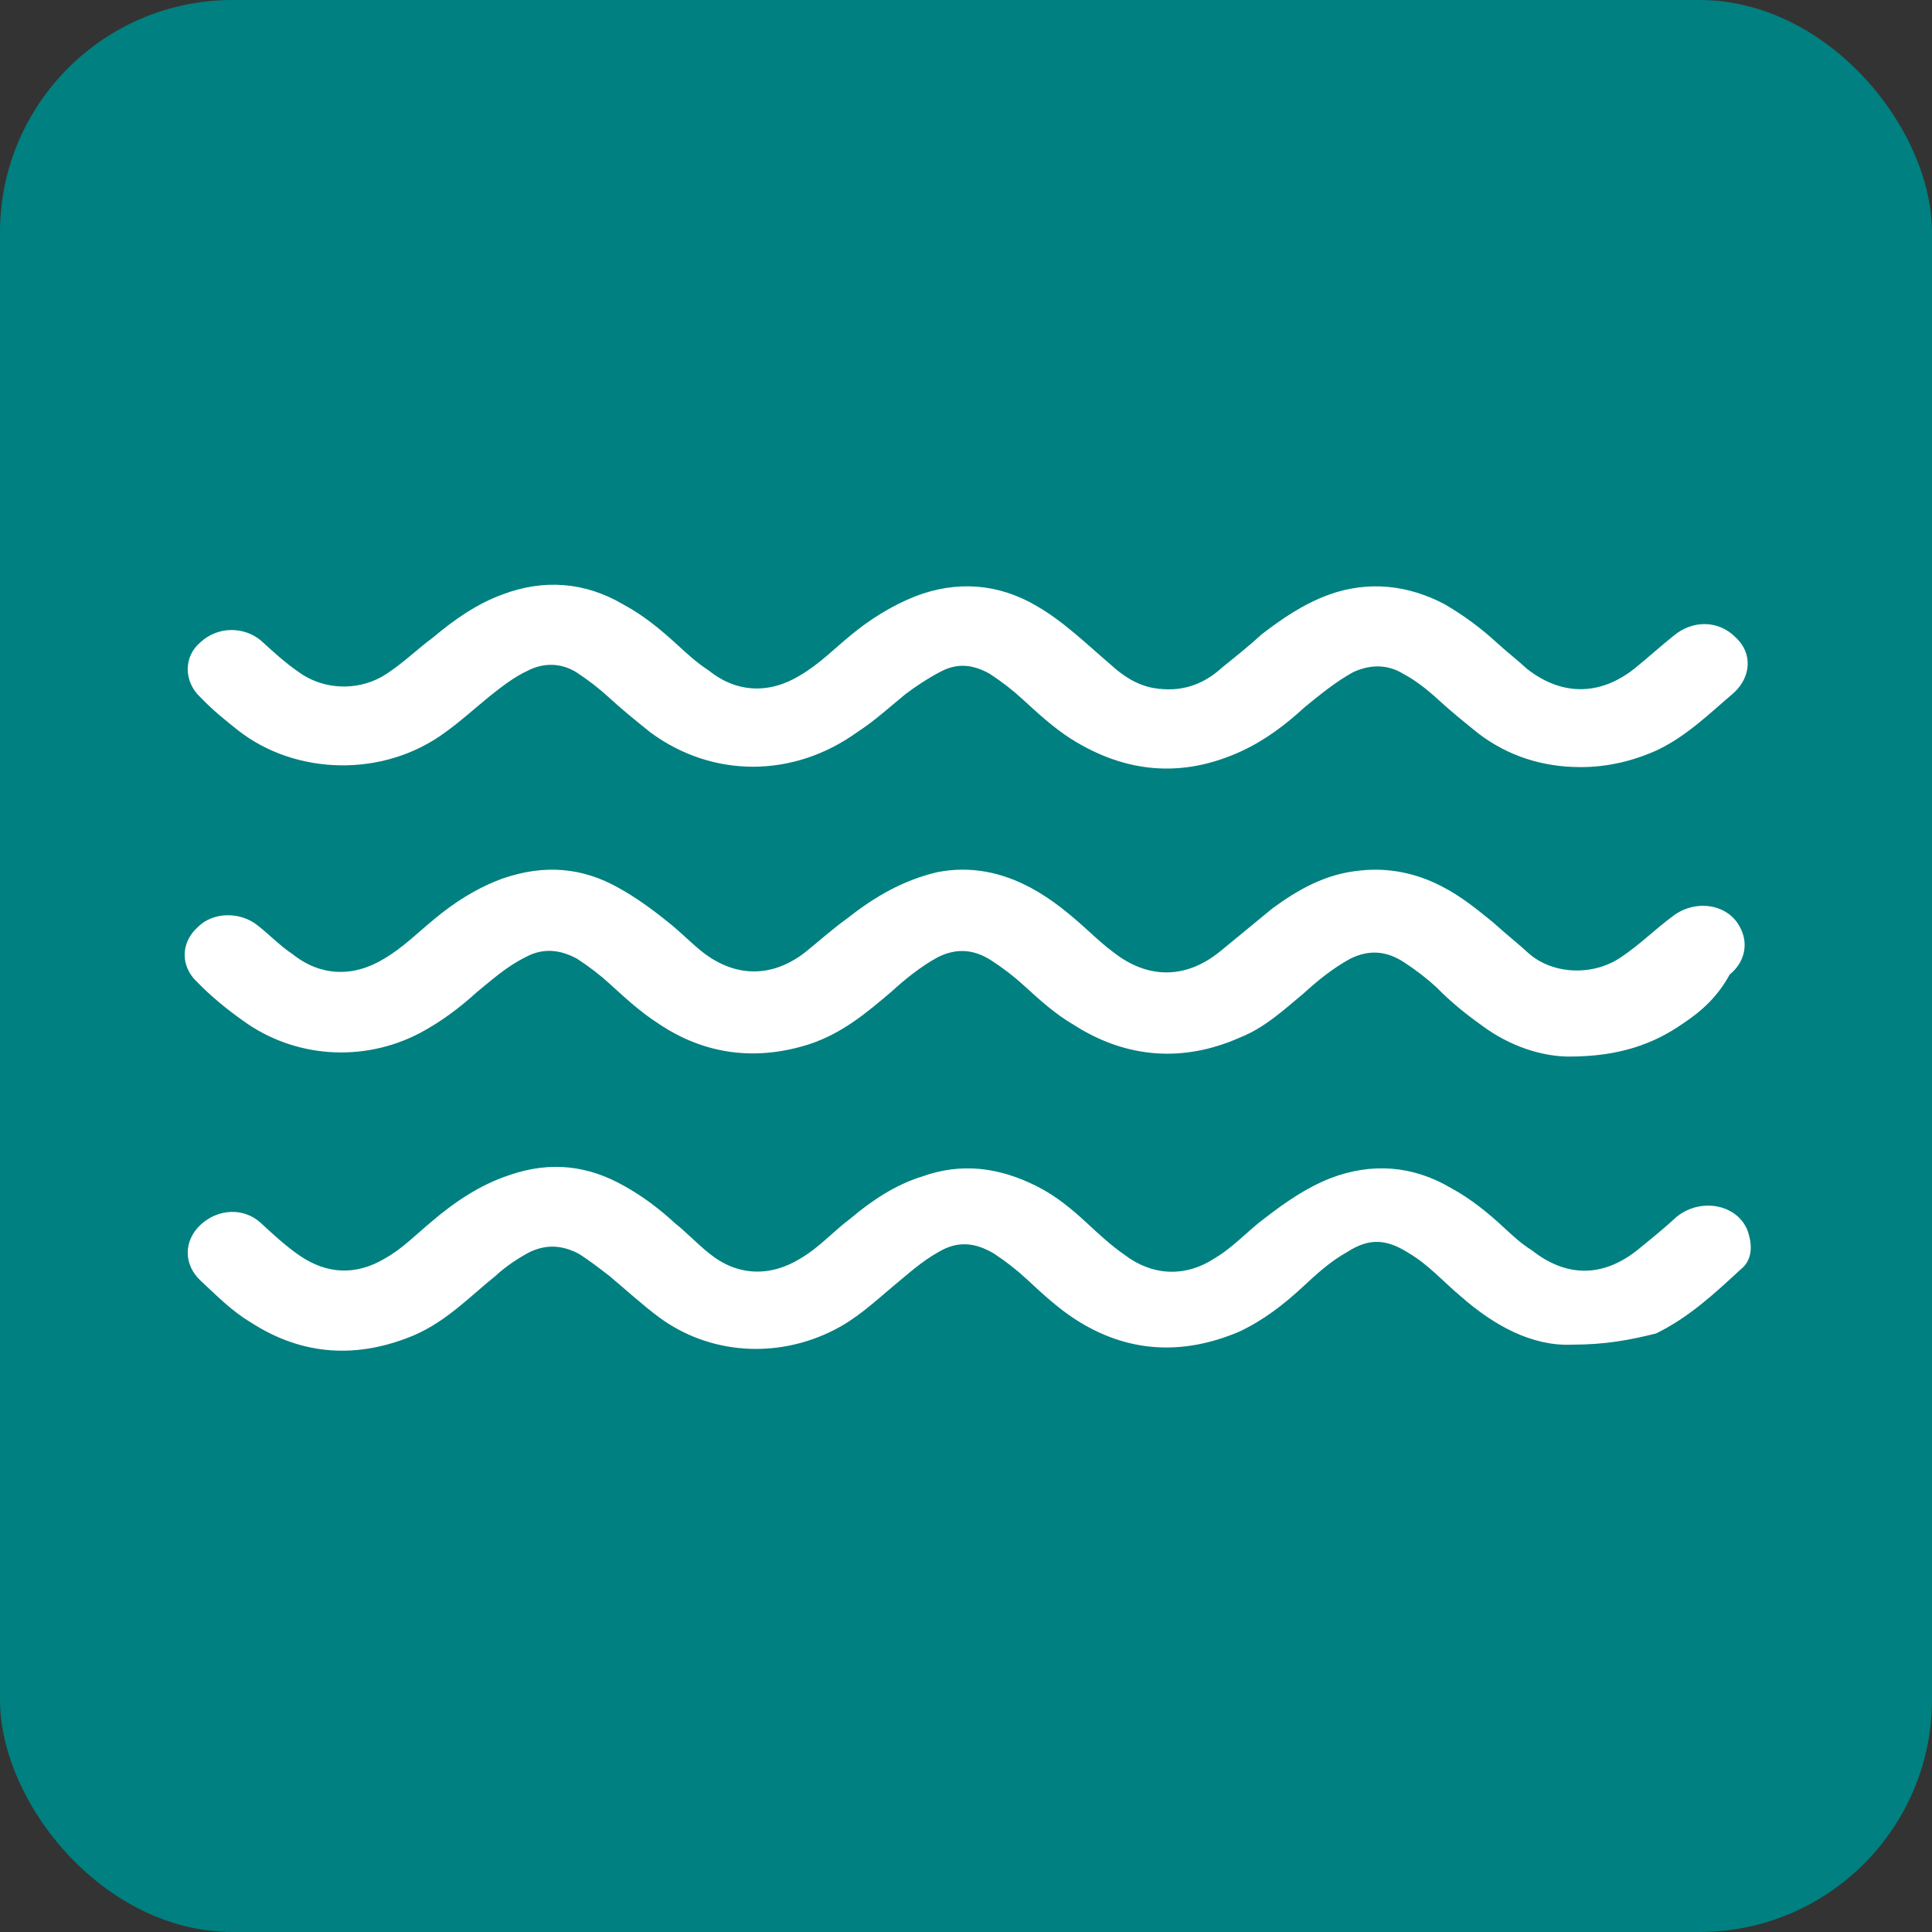
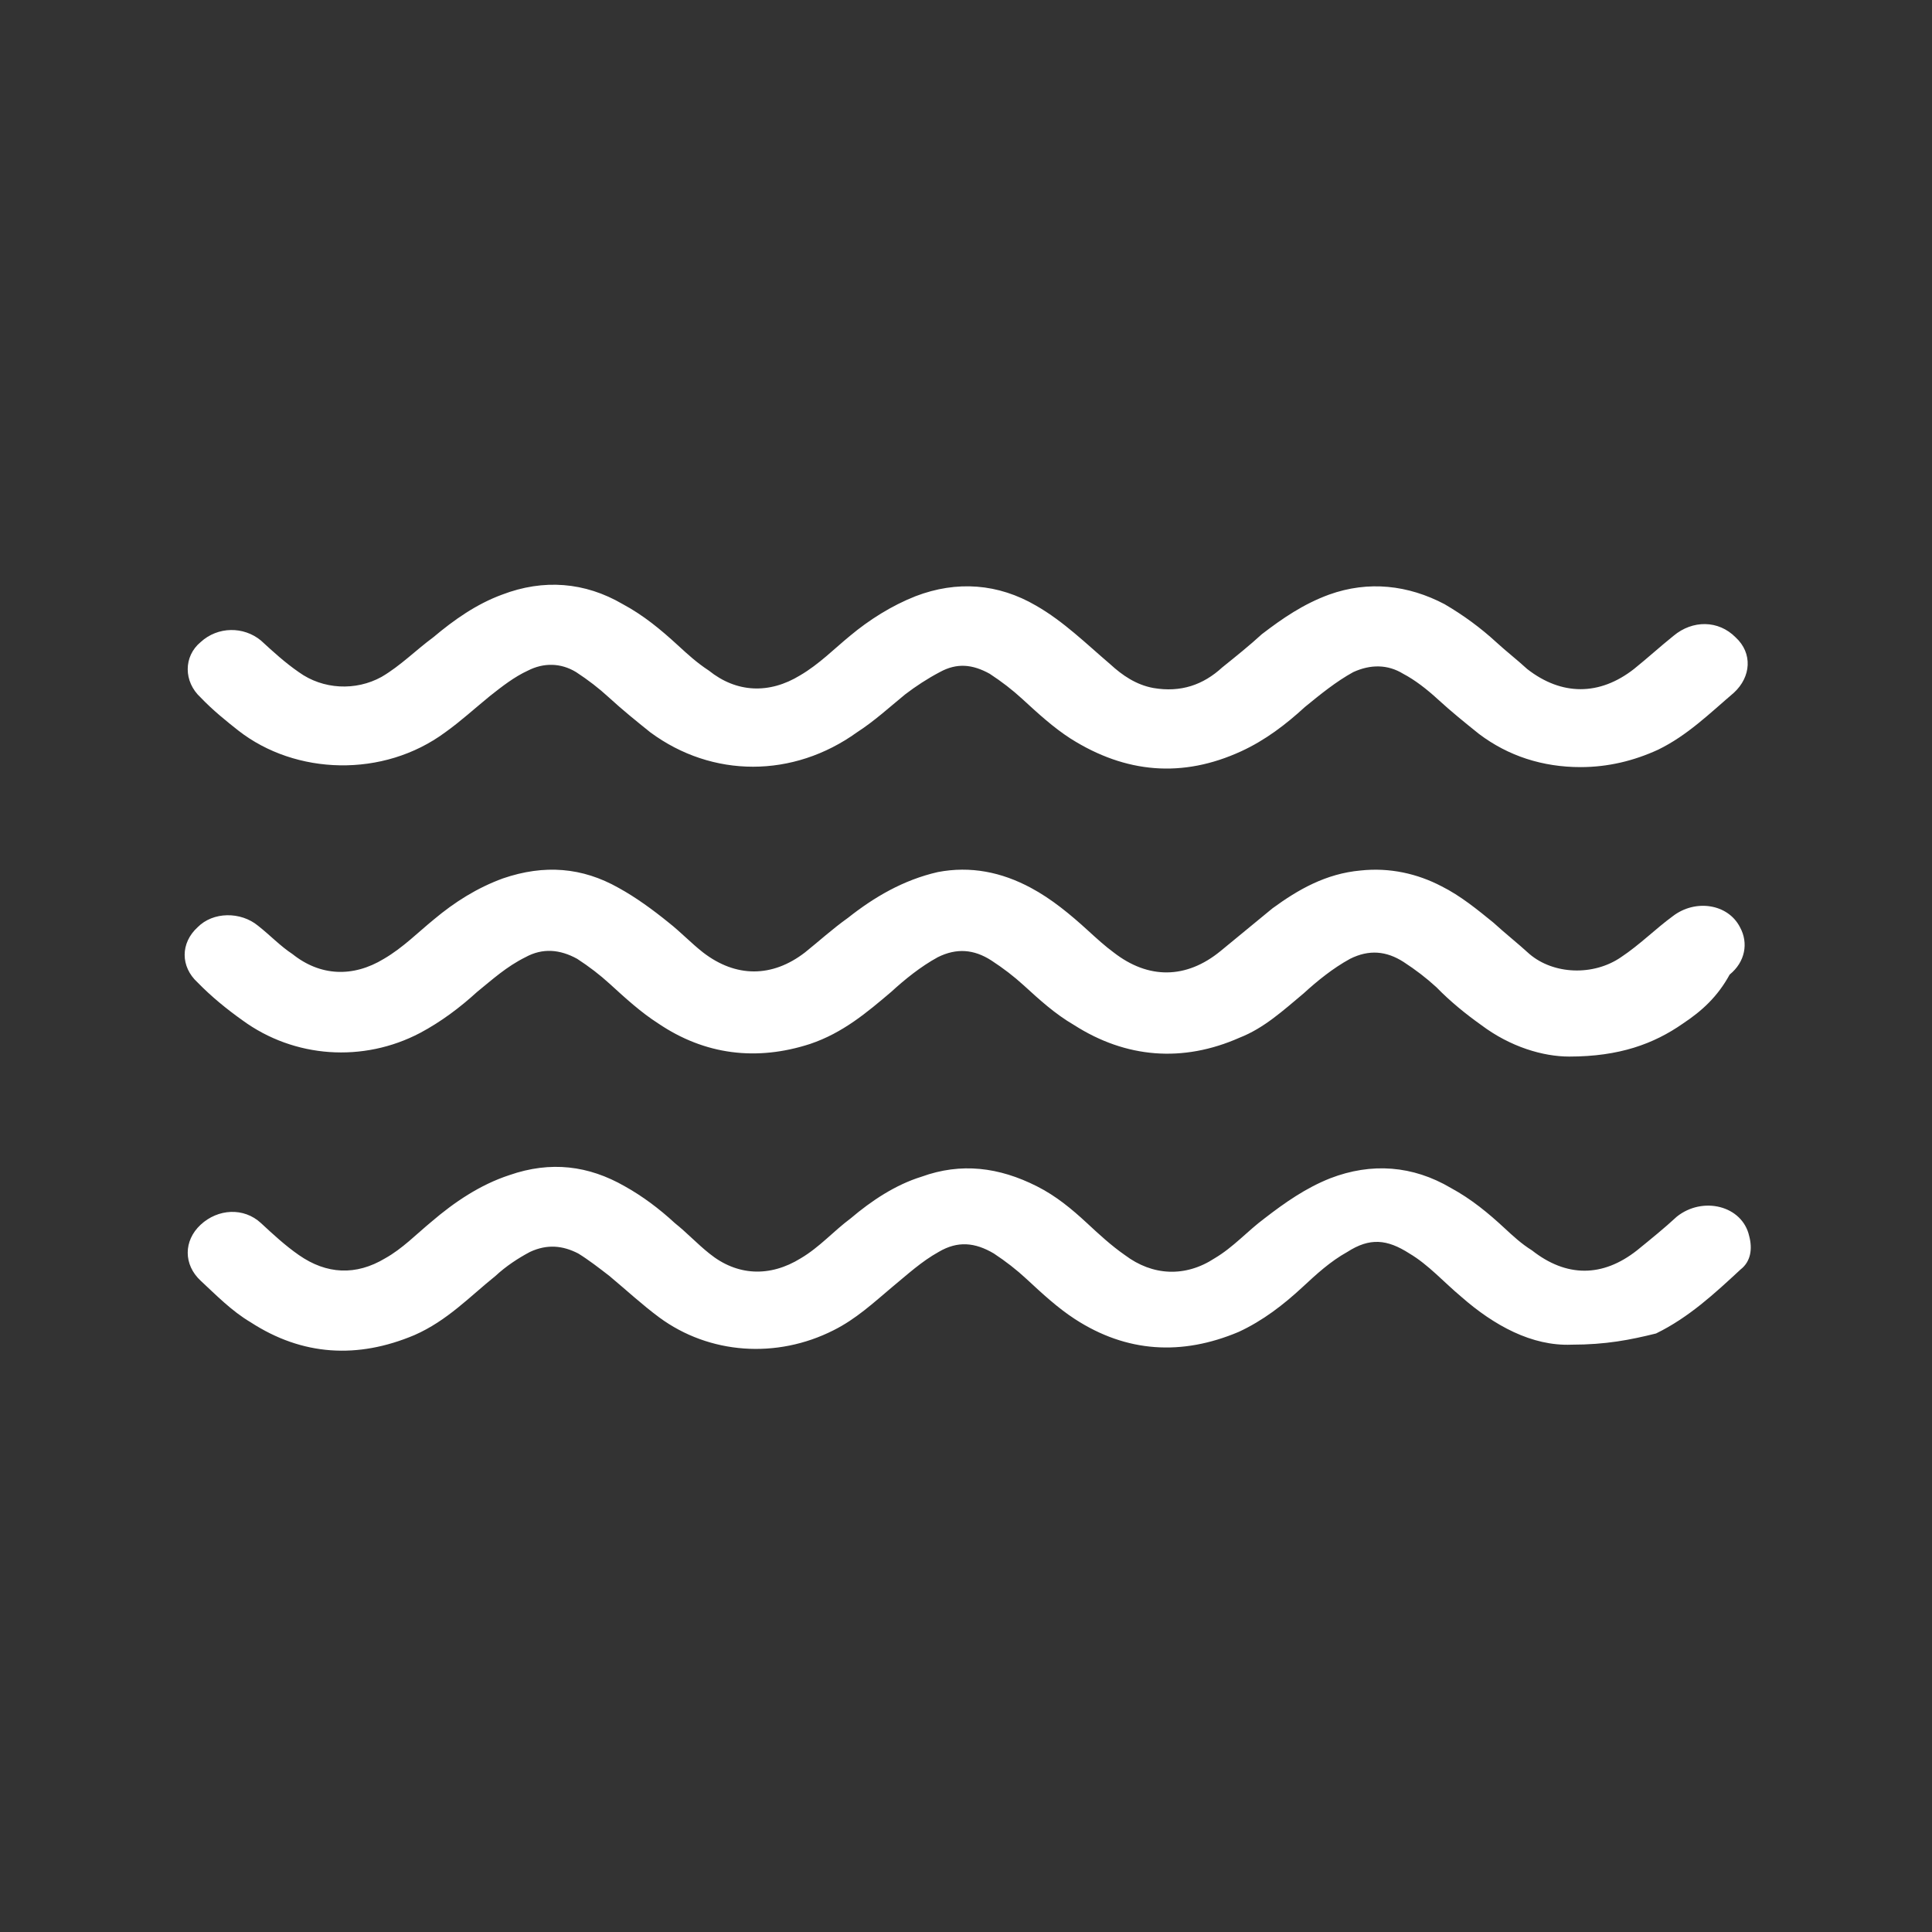
<svg xmlns="http://www.w3.org/2000/svg" width="565px" height="565px" viewBox="0 0 565 565" version="1.1">
  <rect x="0" y="0" width="565" height="565" fill="#333333" stroke="none" />
  <title>favicon</title>
  <g id="favicon" stroke="none" stroke-width="1" fill="none" fill-rule="evenodd">
-     <rect id="Rectangle" fill="#008080" x="0" y="0" width="565" height="565" rx="68" />
    <g id="water_white" transform="translate(54, 171)" fill="#FFFFFF" fill-rule="nonzero">
      <path d="M404.905,137.984 C397.337,137.984 387.75,135.217 379.173,128.762 C374.632,125.534 370.091,121.845 366.054,117.695 C363.027,114.929 360,112.623 356.468,110.318 C351.422,107.09 346.377,106.629 340.827,109.396 C335.781,112.162 331.24,115.851 327.204,119.54 C321.149,124.612 315.599,129.684 308.535,132.451 C291.885,139.828 275.235,138.445 260.098,128.762 C254.548,125.534 250.007,121.384 245.466,117.234 C242.438,114.468 239.411,112.162 235.879,109.857 C230.834,106.629 225.788,106.168 220.238,108.934 C215.193,111.701 210.652,115.39 206.615,119.079 C199.551,125.073 192.488,131.067 182.901,134.295 C167.26,139.367 152.123,137.523 138.5,128.301 C133.455,125.073 128.914,120.923 124.373,116.773 C121.345,114.007 118.318,111.701 114.786,109.396 C109.741,106.629 104.695,106.168 99.65,108.934 C94.099,111.701 90.063,115.39 85.522,119.079 C80.476,123.69 74.926,127.84 68.872,131.067 C52.221,139.828 32.039,138.445 16.903,127.379 C12.362,124.151 7.821,120.462 3.784,116.312 C-1.261,111.701 -1.261,104.784 3.784,100.173 C8.325,95.562 16.398,95.562 21.444,99.712 C24.975,102.479 28.003,105.707 31.535,108.012 C39.608,114.468 49.194,114.929 58.276,109.396 C63.826,106.168 68.367,101.557 72.908,97.868 C78.963,92.796 85.522,88.646 93.09,85.879 C105.2,81.729 116.3,82.651 126.895,88.646 C131.941,91.412 136.987,95.101 141.528,98.79 C145.059,101.557 148.087,104.784 151.619,107.551 C161.205,114.929 171.801,114.929 181.387,107.551 C185.424,104.323 189.46,100.635 194.001,97.407 C201.57,91.412 210.147,86.34 220.238,84.035 C229.825,82.19 238.907,84.035 247.484,88.646 C253.539,91.874 259.089,96.485 264.134,101.096 C266.657,103.401 269.18,105.707 271.703,107.551 C281.794,115.39 292.894,115.39 302.985,107.09 L318.122,94.64 C325.69,89.107 333.763,84.496 343.854,83.574 C352.431,82.651 360.504,84.496 367.568,88.185 C373.118,90.951 378.164,95.101 382.705,98.79 C386.237,102.018 389.768,104.784 393.3,108.012 C400.364,114.007 411.969,114.468 420.042,108.934 C425.592,105.246 430.133,100.635 435.178,96.946 C441.738,91.874 451.324,93.257 454.856,100.173 C457.379,104.784 456.37,110.318 451.829,114.007 C448.297,120.462 443.756,124.612 438.206,128.301 C429.628,134.295 419.537,137.984 404.905,137.984 Z M408.225,53.336 C397.141,53.336 387.065,50.097 378.5,43.618 C374.47,40.378 370.439,37.139 366.409,33.436 C363.386,30.66 359.859,27.883 356.333,26.032 C351.798,23.255 346.76,23.255 341.722,25.569 C336.684,28.346 332.15,32.048 327.616,35.75 C322.074,40.841 316.028,45.469 308.975,48.708 C291.845,56.576 275.22,55.187 259.098,45.006 C254.06,41.767 249.525,37.602 244.991,33.436 C241.968,30.66 238.945,28.346 235.419,26.032 C230.381,23.255 225.846,22.792 220.808,25.569 C217.282,27.42 213.755,29.734 210.732,32.048 C206.198,35.75 201.664,39.915 196.626,43.155 C177.985,56.576 154.306,56.576 136.169,43.155 C132.138,39.915 128.108,36.676 124.077,32.974 C121.054,30.197 118.032,27.883 114.505,25.569 C109.971,22.792 104.933,22.792 100.398,25.106 C96.368,26.957 92.841,29.734 89.315,32.511 C84.78,36.213 80.75,39.915 76.216,43.155 C58.078,56.576 32.384,55.65 15.759,42.692 C12.232,39.915 8.201,36.676 4.675,32.974 C-0.363,28.346 -0.363,20.941 4.675,16.776 C9.713,12.148 17.27,12.148 22.308,16.313 C25.835,19.553 29.361,22.792 33.392,25.569 C40.445,30.66 50.018,31.122 57.575,26.957 C63.117,23.718 67.651,19.09 72.689,15.388 C78.735,10.297 85.284,5.669 92.841,2.892 C104.933,-1.735 117.024,-0.81 128.108,5.669 C134.153,8.909 139.192,13.074 144.23,17.702 C147.252,20.478 149.772,22.792 153.298,25.106 C161.359,31.585 170.931,32.048 180,26.495 C185.542,23.255 190.076,18.627 194.61,14.925 C200.152,10.297 206.702,6.132 213.755,3.355 C225.846,-1.273 237.938,-0.347 249.022,6.132 C257.083,10.76 263.632,17.239 270.685,23.255 C274.212,26.495 278.243,29.271 283.281,30.197 C291.342,31.585 297.891,29.271 303.433,24.181 C307.463,20.941 311.494,17.702 315.02,14.462 C321.066,9.834 327.112,5.669 334.669,2.892 C346.257,-1.273 357.844,0.116 368.424,5.669 C373.966,8.909 379.004,12.611 383.538,16.776 C386.561,19.553 389.584,21.867 392.607,24.643 C402.683,32.511 413.767,32.511 423.843,24.643 C427.873,21.404 431.4,18.164 435.431,14.925 C440.972,10.297 448.53,10.297 453.568,15.388 C458.606,20.016 458.102,26.957 453.064,31.585 C446.011,37.602 439.461,44.081 430.896,48.246 C423.843,51.485 416.286,53.336 408.225,53.336 L408.225,53.336 Z M405.586,222.241 C393.988,222.709 382.894,216.628 373.312,208.208 C368.269,203.999 363.731,198.854 358.183,195.579 C351.628,191.37 346.585,190.902 340.029,195.112 C334.986,197.918 330.952,201.66 326.918,205.402 C321.371,210.547 315.319,215.225 308.259,218.499 C291.618,225.515 275.48,224.579 260.352,214.757 C255.309,211.483 250.77,207.273 246.232,203.063 C243.206,200.257 240.18,197.918 236.65,195.579 C231.103,192.305 226.06,191.837 220.513,195.112 C215.47,197.918 211.436,201.66 206.897,205.402 C201.35,210.079 196.307,214.757 189.752,218.031 C173.11,226.45 153.443,225.047 138.819,214.289 C133.776,210.547 129.237,206.337 124.194,202.128 C121.169,199.789 118.143,197.45 115.117,195.579 C110.579,193.241 106.04,192.773 100.997,195.112 C97.467,196.983 93.937,199.321 90.911,202.128 C83.347,208.208 76.791,215.225 67.21,219.434 C50.569,226.45 34.431,225.515 19.303,215.692 C13.756,212.418 9.217,207.741 4.678,203.531 C-0.364,198.854 -0.364,191.837 4.678,187.16 C9.721,182.482 17.286,182.015 22.328,186.692 C25.858,189.966 29.388,193.241 33.423,196.047 C41.491,201.66 50.064,202.128 58.637,196.983 C63.68,194.176 67.714,189.966 72.253,186.224 C78.809,180.611 86.373,175.466 94.946,172.66 C107.049,168.45 118.143,169.853 128.733,175.934 C133.776,178.74 138.819,182.482 143.357,186.692 C146.887,189.499 149.913,192.773 153.443,195.579 C161.512,202.128 171.093,202.595 180.17,196.983 C185.717,193.708 189.752,189.031 194.795,185.289 C200.846,180.144 207.906,175.466 215.47,173.128 C227.069,168.918 238.163,170.321 249.258,175.934 C254.805,178.74 259.343,182.482 263.882,186.692 C267.412,189.966 270.942,193.241 274.976,196.047 C283.045,202.128 292.626,202.595 301.199,196.983 C306.746,193.708 310.78,189.031 315.823,185.289 C321.875,180.611 327.926,176.402 334.986,173.595 C347.089,168.918 359.192,169.853 370.286,176.402 C376.338,179.676 381.381,183.886 385.919,188.095 C388.441,190.434 390.962,192.773 393.988,194.644 C404.074,202.595 414.664,202.595 424.749,194.644 C428.784,191.37 432.818,188.095 436.348,184.821 C443.912,178.74 455.511,181.547 457.528,190.434 C458.537,194.176 458.032,197.918 455.007,200.257 C447.442,207.273 439.878,214.289 430.296,218.967 C422.732,220.838 415.672,222.241 405.586,222.241 L405.586,222.241 Z" id="Shape" />
    </g>
  </g>
</svg>